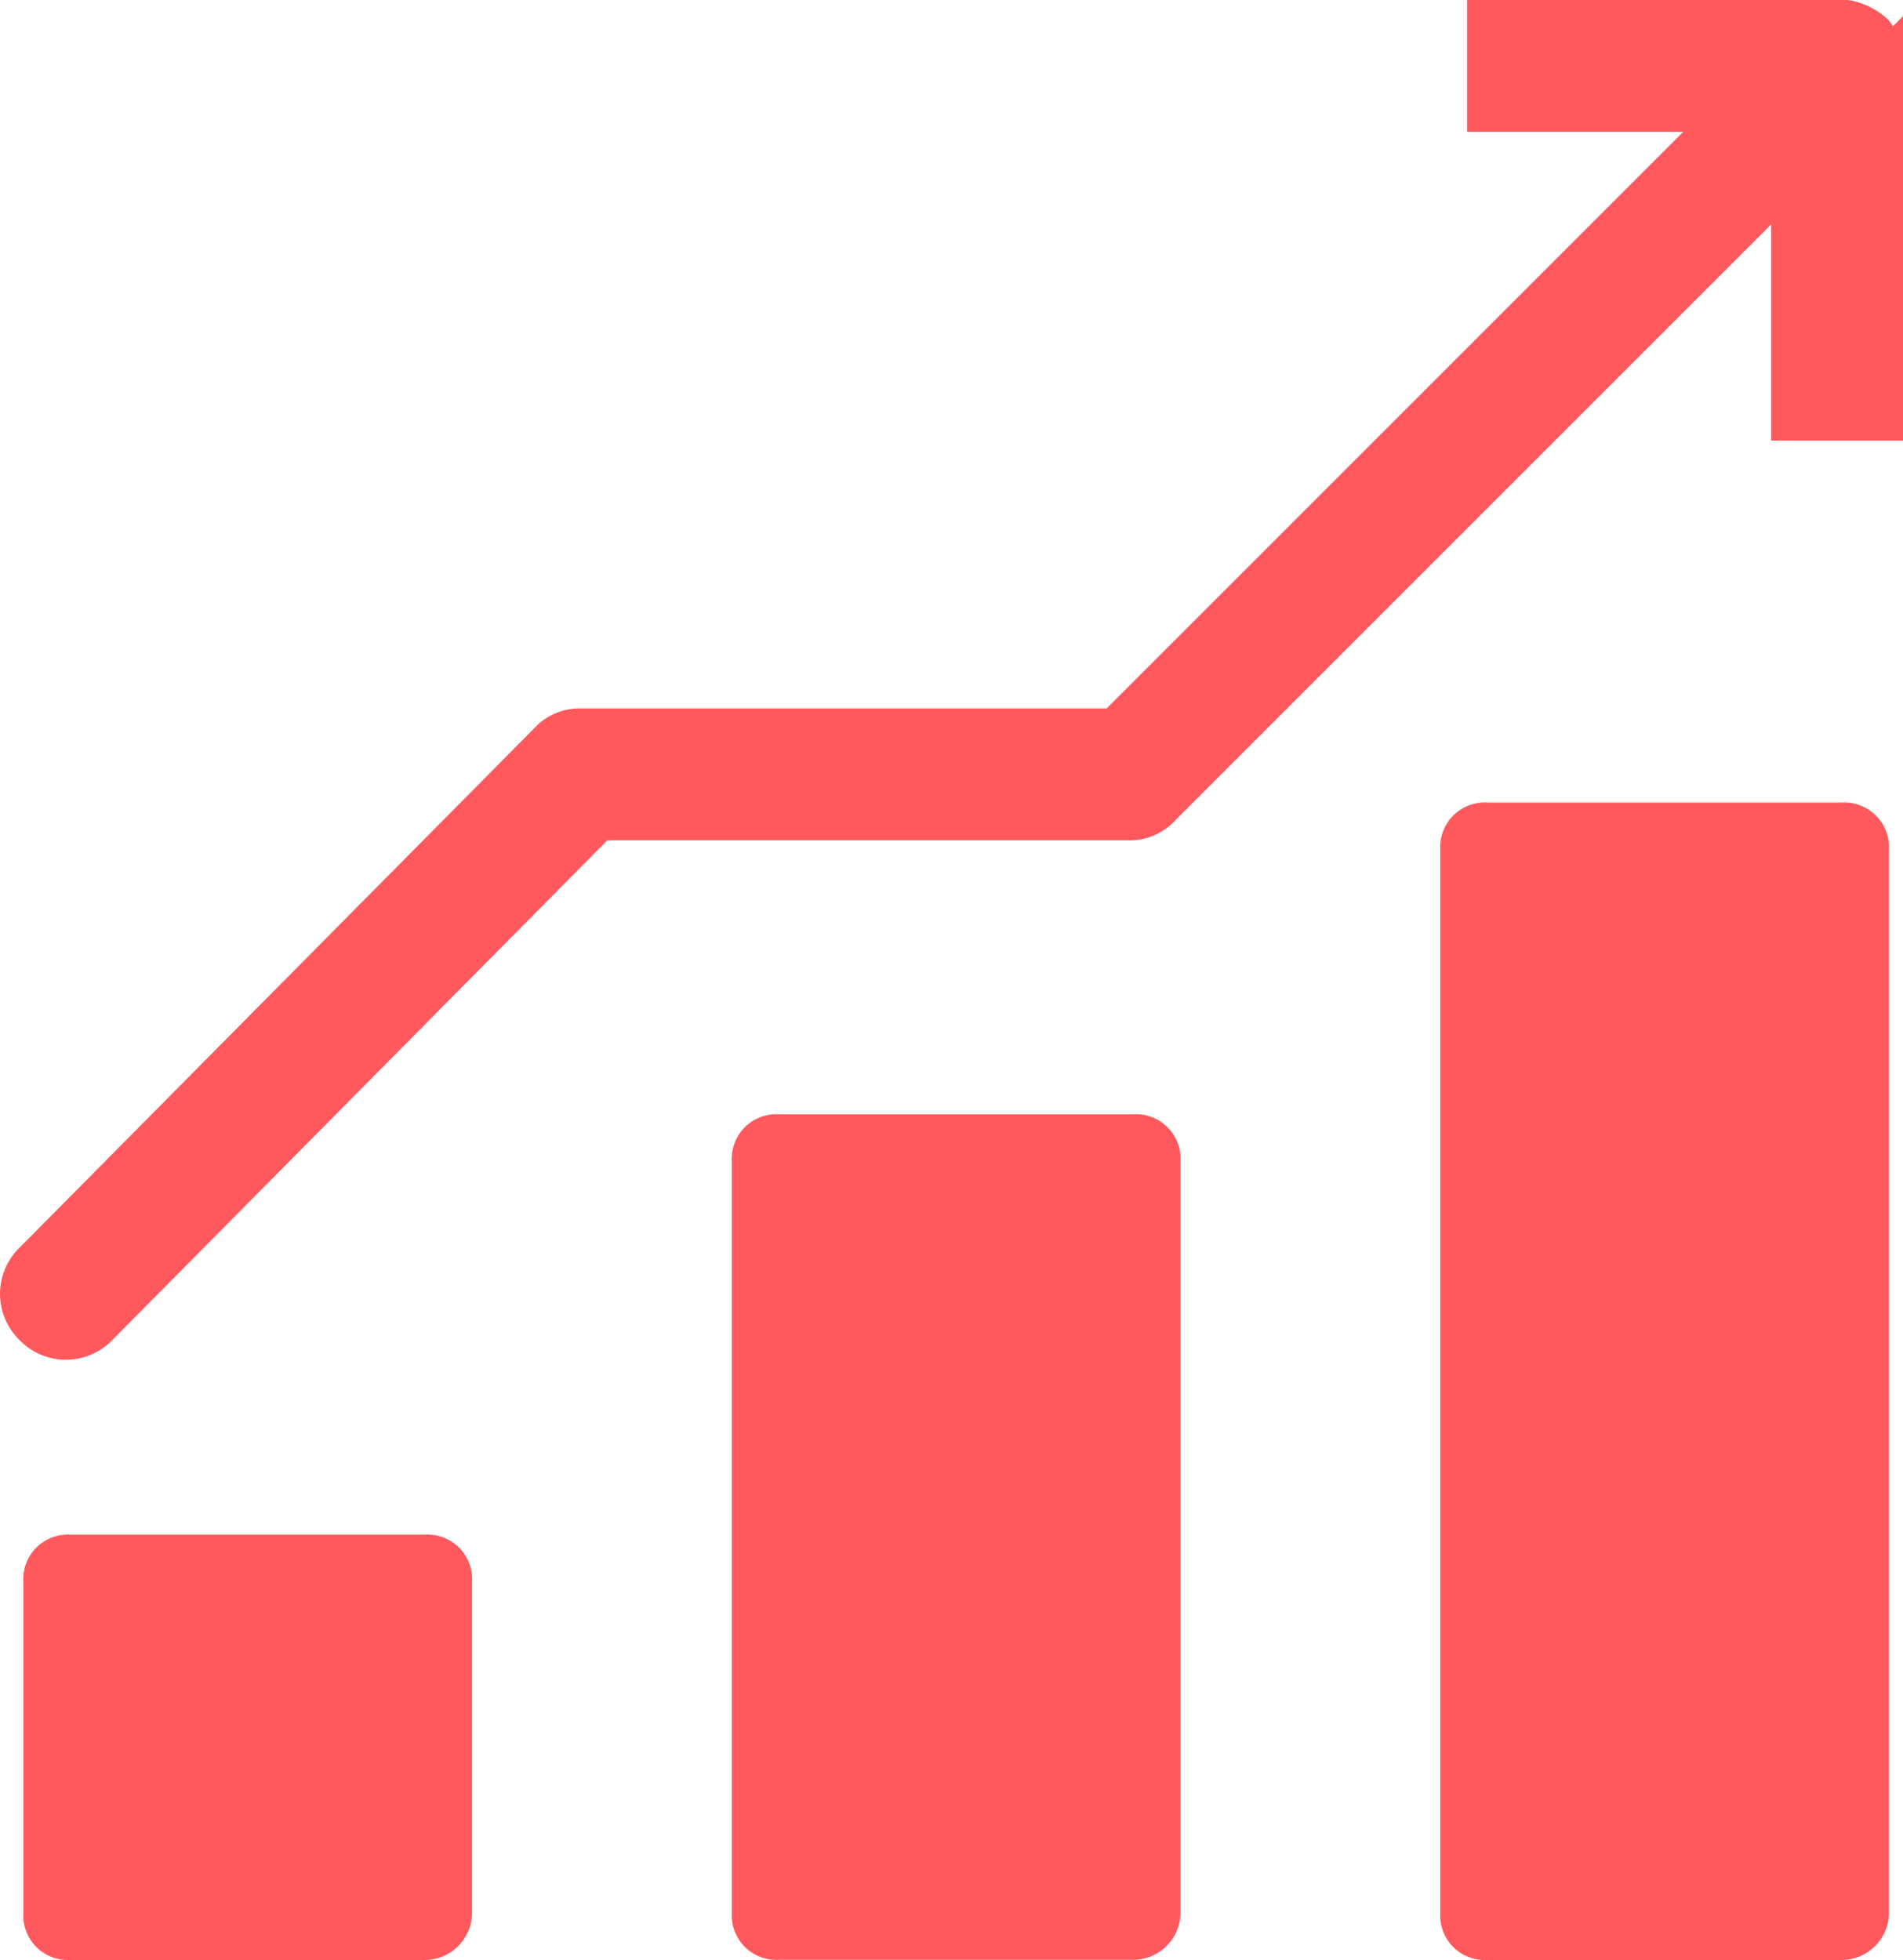
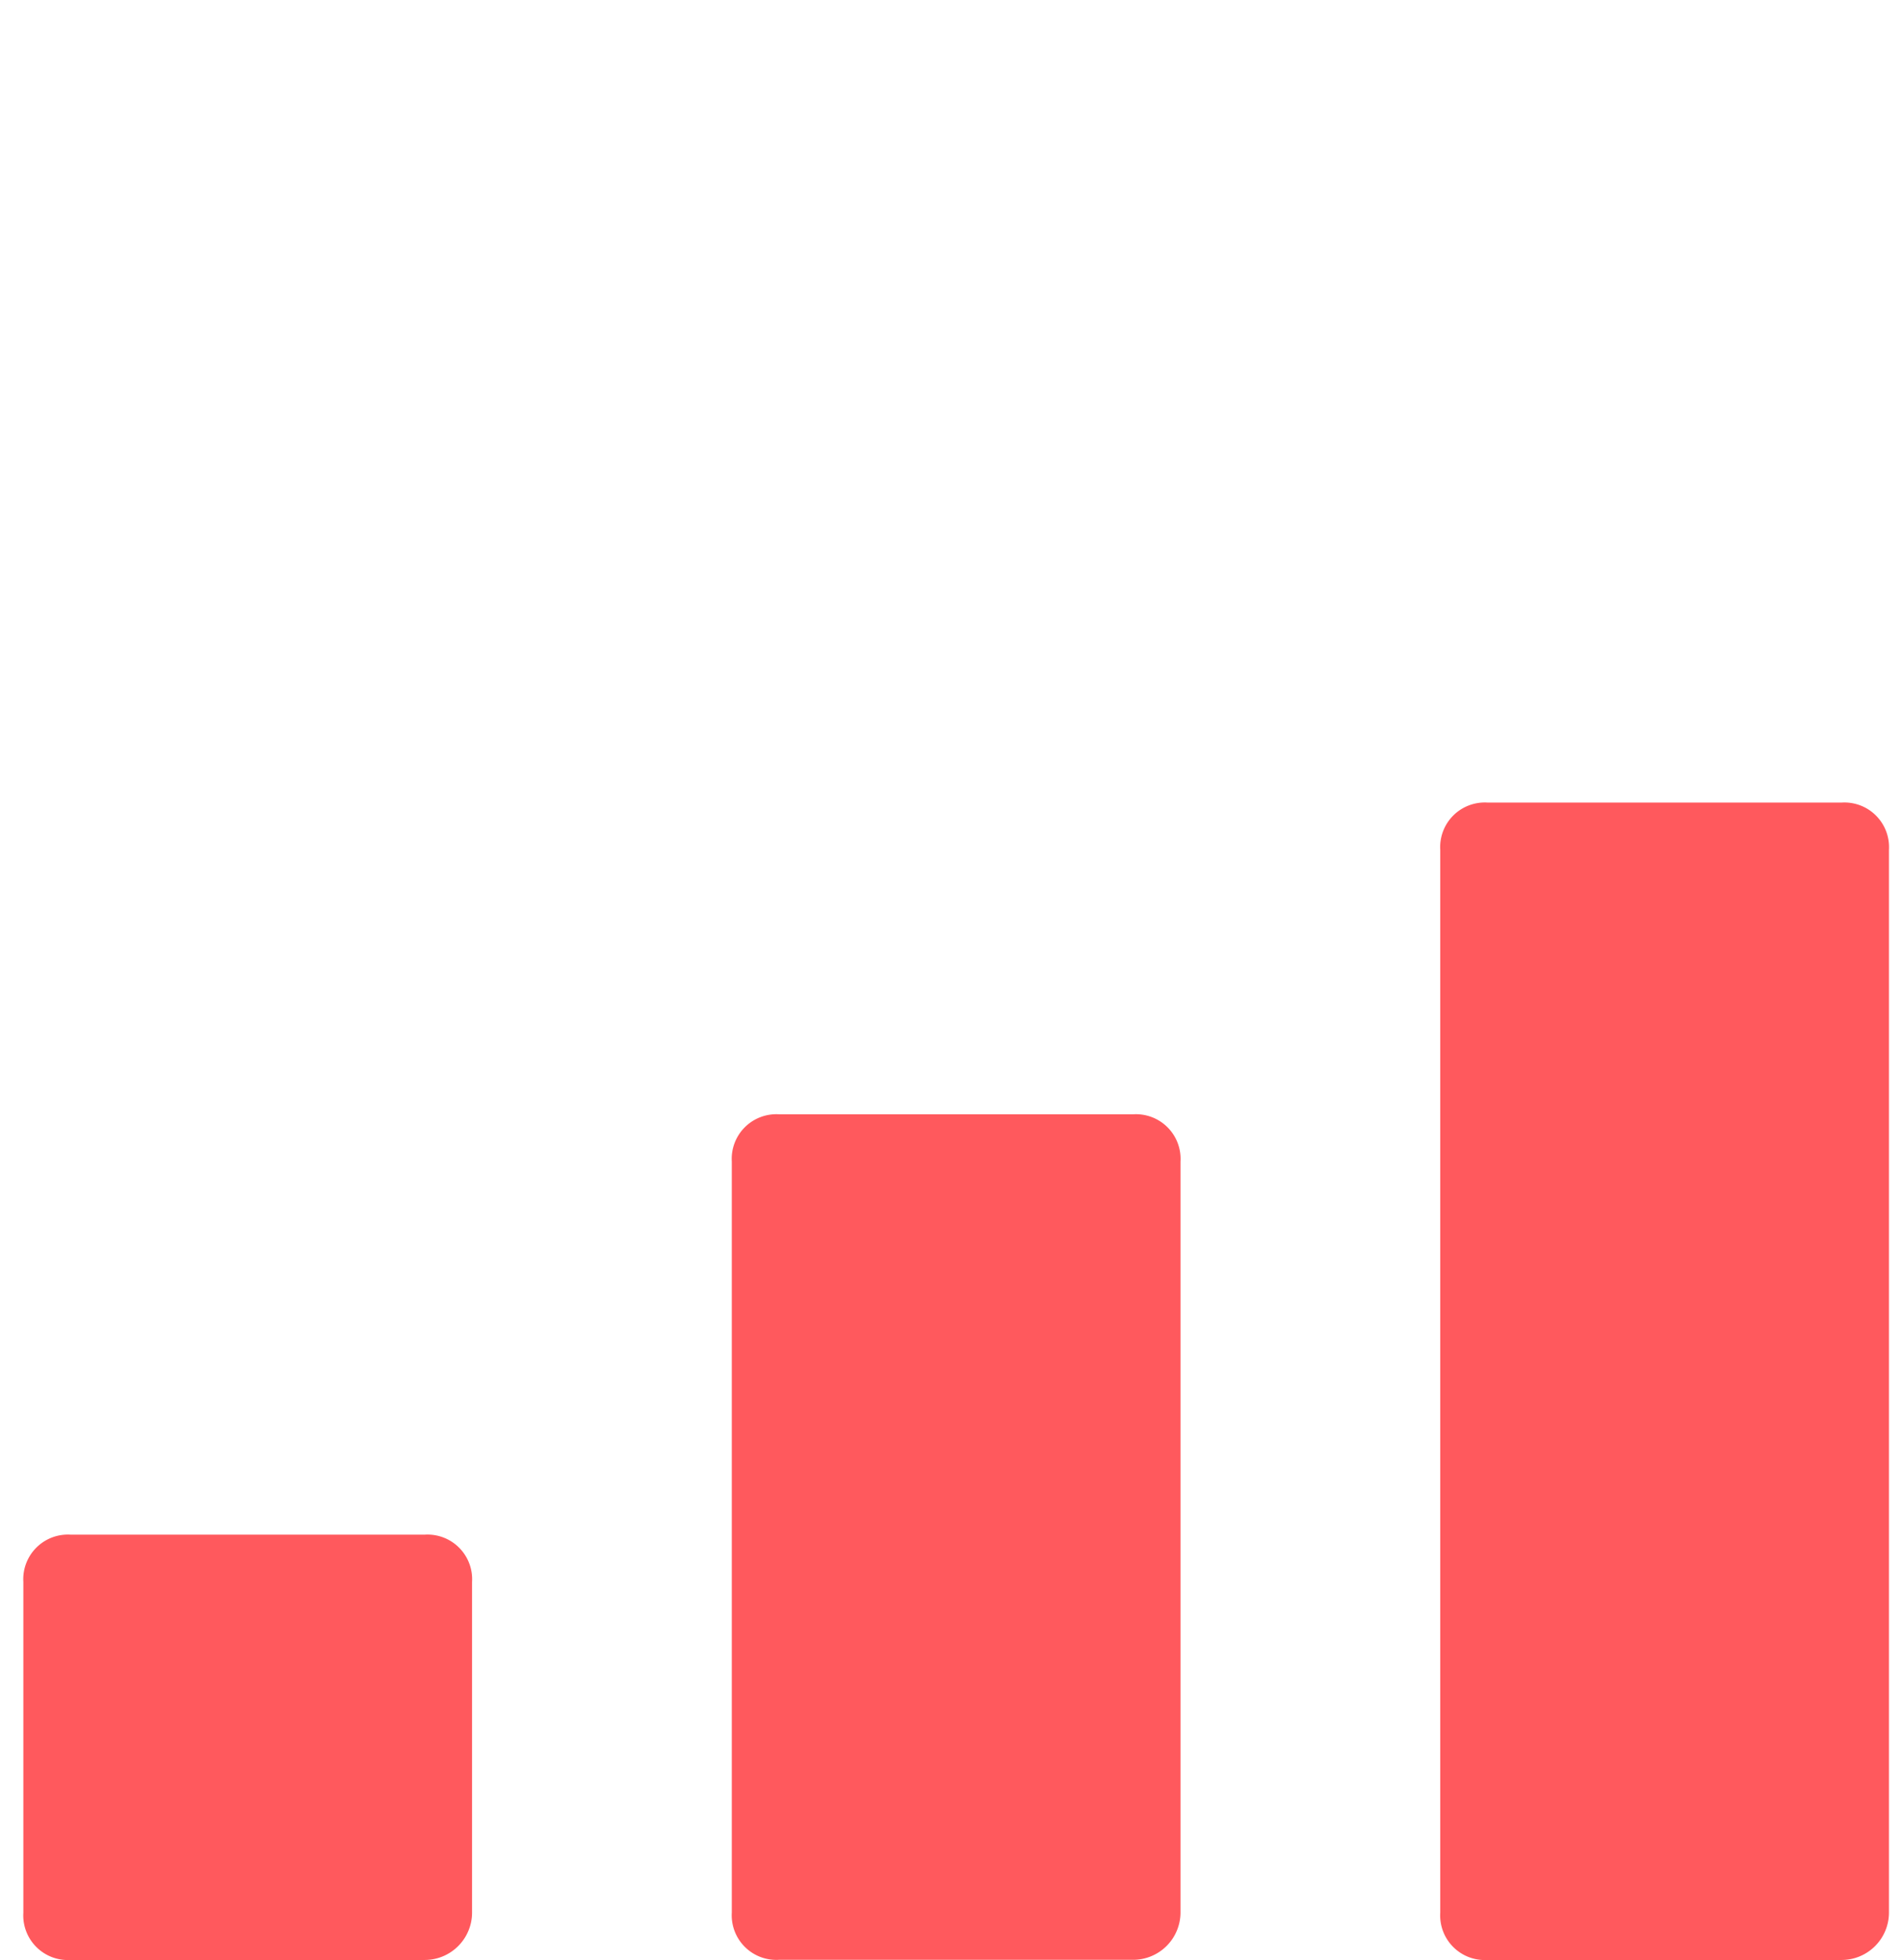
<svg xmlns="http://www.w3.org/2000/svg" width="35.613" height="36.682" viewBox="0 0 35.613 36.682">
  <g id="noun-profit-304936" transform="translate(-238.769 -140.211)">
    <path id="Path_81586" data-name="Path 81586" d="M247.191,328.276h-6.629a.835.835,0,0,1-.884-.884V321.2a.835.835,0,0,1,.884-.884h6.629a.835.835,0,0,1,.884.884v6.193A.887.887,0,0,1,247.191,328.276Z" transform="translate(-0.472 -151.384)" fill="#ff595d" />
    <path id="Path_81587" data-name="Path 81587" d="M331.191,286.3h-6.629a.835.835,0,0,1-.884-.884V271.36a.835.835,0,0,1,.884-.884h6.629a.835.835,0,0,1,.884.884v14.059A.887.887,0,0,1,331.191,286.3Z" transform="translate(-71.214 -109.411)" fill="#ff595d" />
    <path id="Path_81588" data-name="Path 81588" d="M415.191,255.177h-6.629a.835.835,0,0,1-.884-.884V234.4a.835.835,0,0,1,.884-.884h6.629a.835.835,0,0,1,.884.884v19.892A.887.887,0,0,1,415.191,255.177Z" transform="translate(-141.956 -78.285)" fill="#ff595d" />
-     <path id="Path_81589" data-name="Path 81589" d="M273.856,140.826a1.051,1.051,0,0,0-.53-.265h-6.75v1.768h4.54l-11.49,11.49h-9.987a.8.8,0,0,0-.619.265l-9.634,9.723a.855.855,0,0,0,0,1.237.855.855,0,0,0,1.238,0l9.368-9.457h9.9a.8.8,0,0,0,.619-.265l11.755-11.755v4.54h1.768v-6.749A.817.817,0,0,0,273.856,140.826Z" transform="translate(-0.002)" fill="#ff595d" stroke="#ff595d" stroke-width="0.7" />
  </g>
</svg>